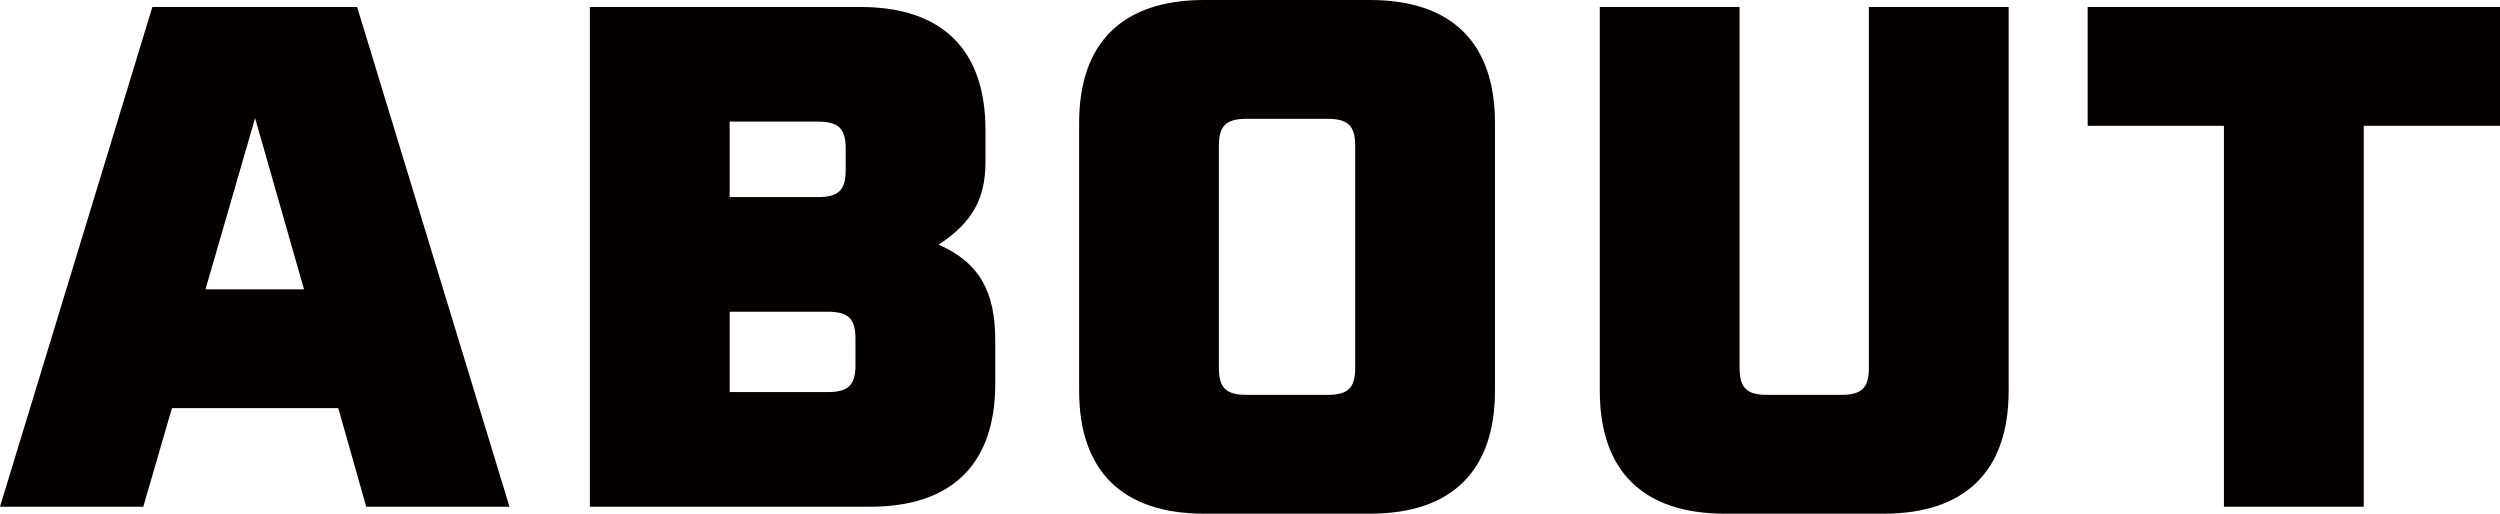
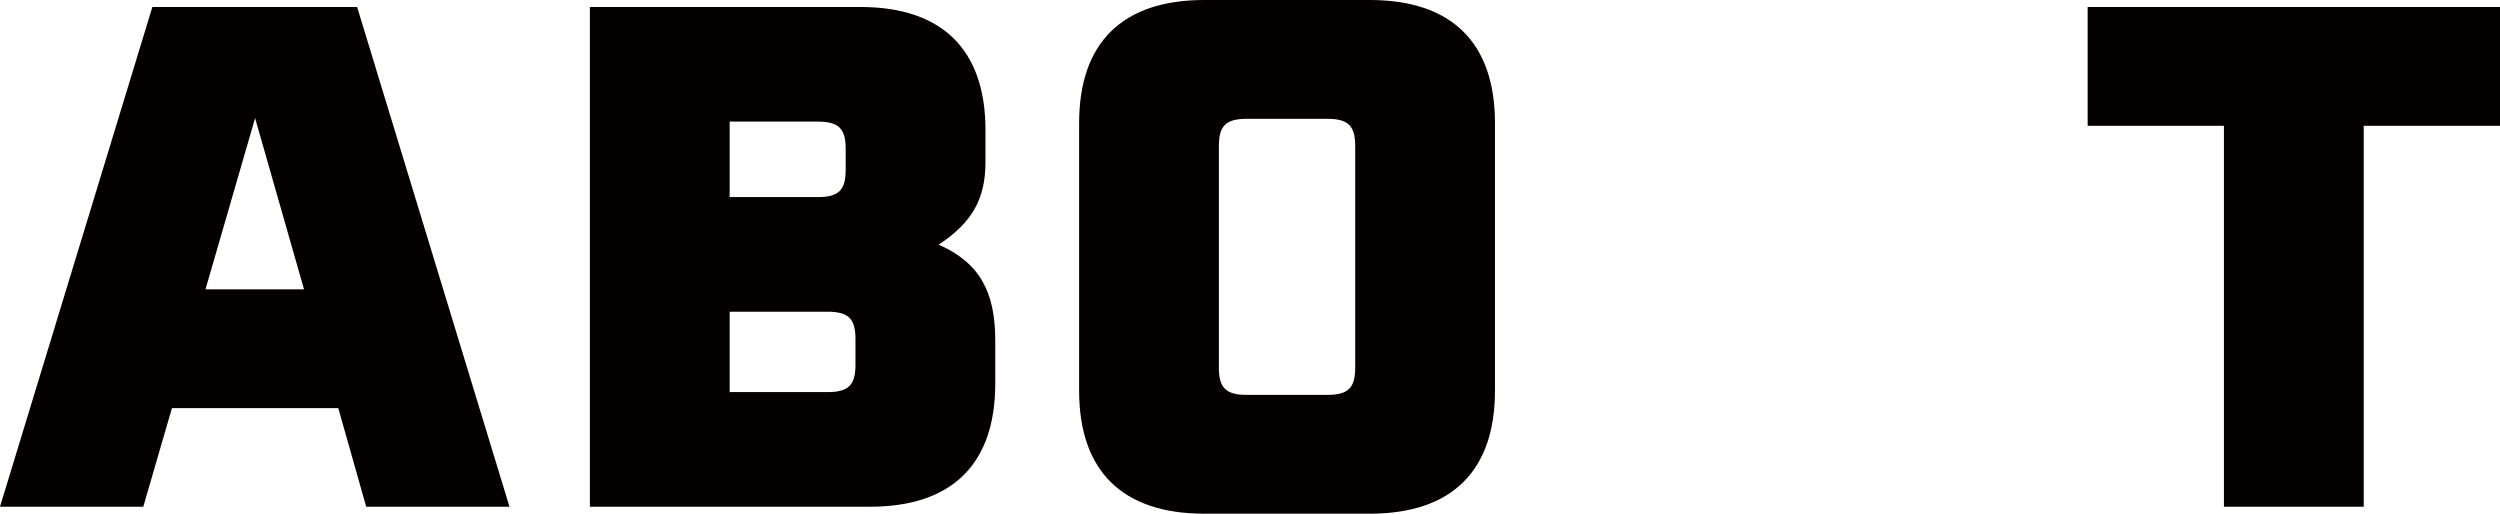
<svg xmlns="http://www.w3.org/2000/svg" width="466.396" height="95.834" viewBox="0 0 466.396 95.834">
  <g id="グループ_2" data-name="グループ 2" transform="translate(-241.49 -323.886)">
    <g id="グループ_1" data-name="グループ 1">
      <path id="パス_632" data-name="パス 632" d="M269.915,325.19h38.2l28.424,93.226h-26.73L304.6,400.032H273.565l-5.345,18.384H241.49Zm28.293,52.676-9.127-31.945-9.257,31.945Z" fill="#040000" />
      <path id="パス_633" data-name="パス 633" d="M351.538,325.19H402c15.254,0,23.338,7.954,23.338,22.948v6c0,6.649-2.346,11.213-8.735,15.385,7.692,3.39,10.561,8.866,10.561,17.863v8.084c0,14.994-8.084,22.948-23.339,22.948H351.538Zm42.506,35.465c3.912,0,5.215-1.3,5.215-5.085v-3.912c0-3.781-1.3-5.085-5.215-5.085H377.615v14.082Zm1.825,21.383H377.615v14.995h18.254c3.912,0,5.215-1.3,5.215-5.085v-4.825C401.084,383.342,399.781,382.038,395.869,382.038Z" fill="#040000" />
      <path id="パス_634" data-name="パス 634" d="M520.389,346.834v49.938c0,14.994-8.084,22.948-23.34,22.948h-30.9c-15.255,0-23.339-7.954-23.339-22.948V346.834c0-15,8.084-22.948,23.339-22.948h30.9C512.3,323.886,520.389,331.839,520.389,346.834Zm-31.293-.782H474.1c-3.912,0-5.216,1.3-5.216,5.085v41.332c0,3.781,1.3,5.085,5.216,5.085H489.1c3.911,0,5.216-1.3,5.216-5.085V351.137C494.312,347.355,493.007,346.052,489.1,346.052Z" fill="#040000" />
-       <path id="パス_635" data-name="パス 635" d="M592.883,419.72h-29.6c-15.256,0-23.34-7.954-23.34-22.948V325.19h26.078v67.279c0,3.781,1.3,5.085,5.215,5.085H584.93c3.911,0,5.216-1.3,5.216-5.085V325.19h26.077v71.582C616.223,411.766,608.139,419.72,592.883,419.72Z" fill="#040000" />
      <path id="パス_636" data-name="パス 636" d="M656.383,347.355H630.958V325.19h76.928v22.165H682.46v71.061H656.383Z" fill="#040000" />
    </g>
  </g>
</svg>